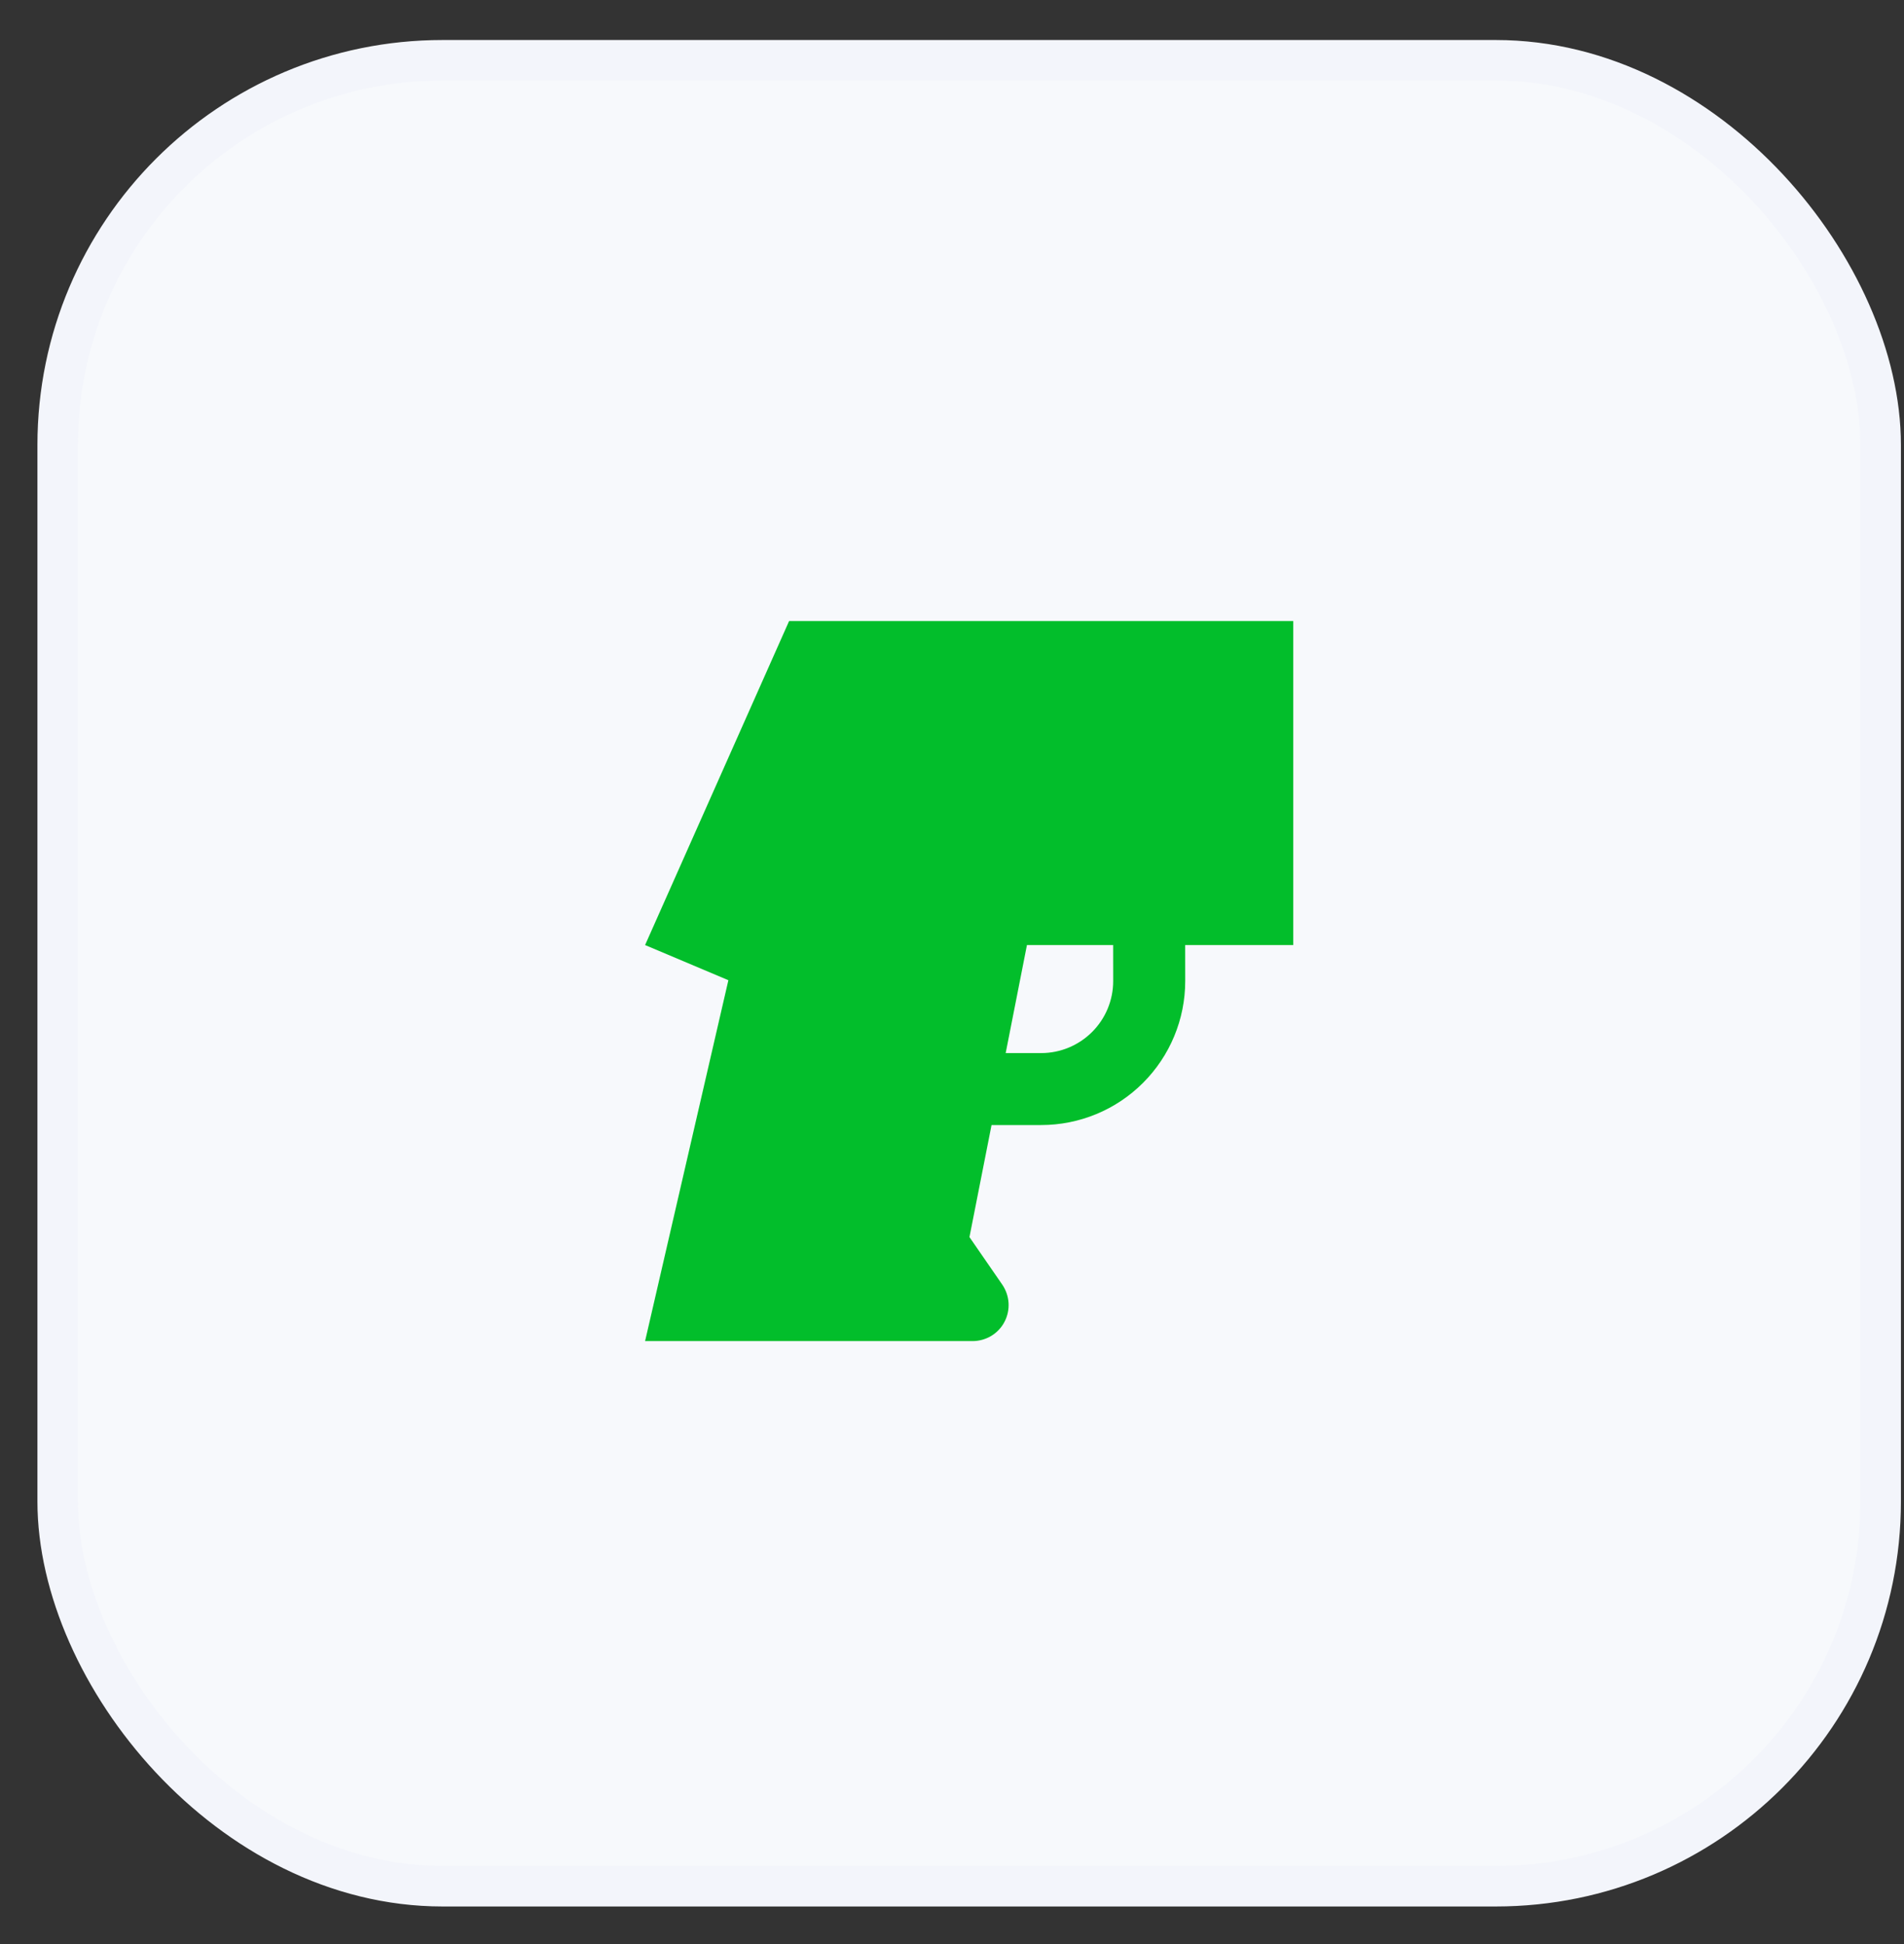
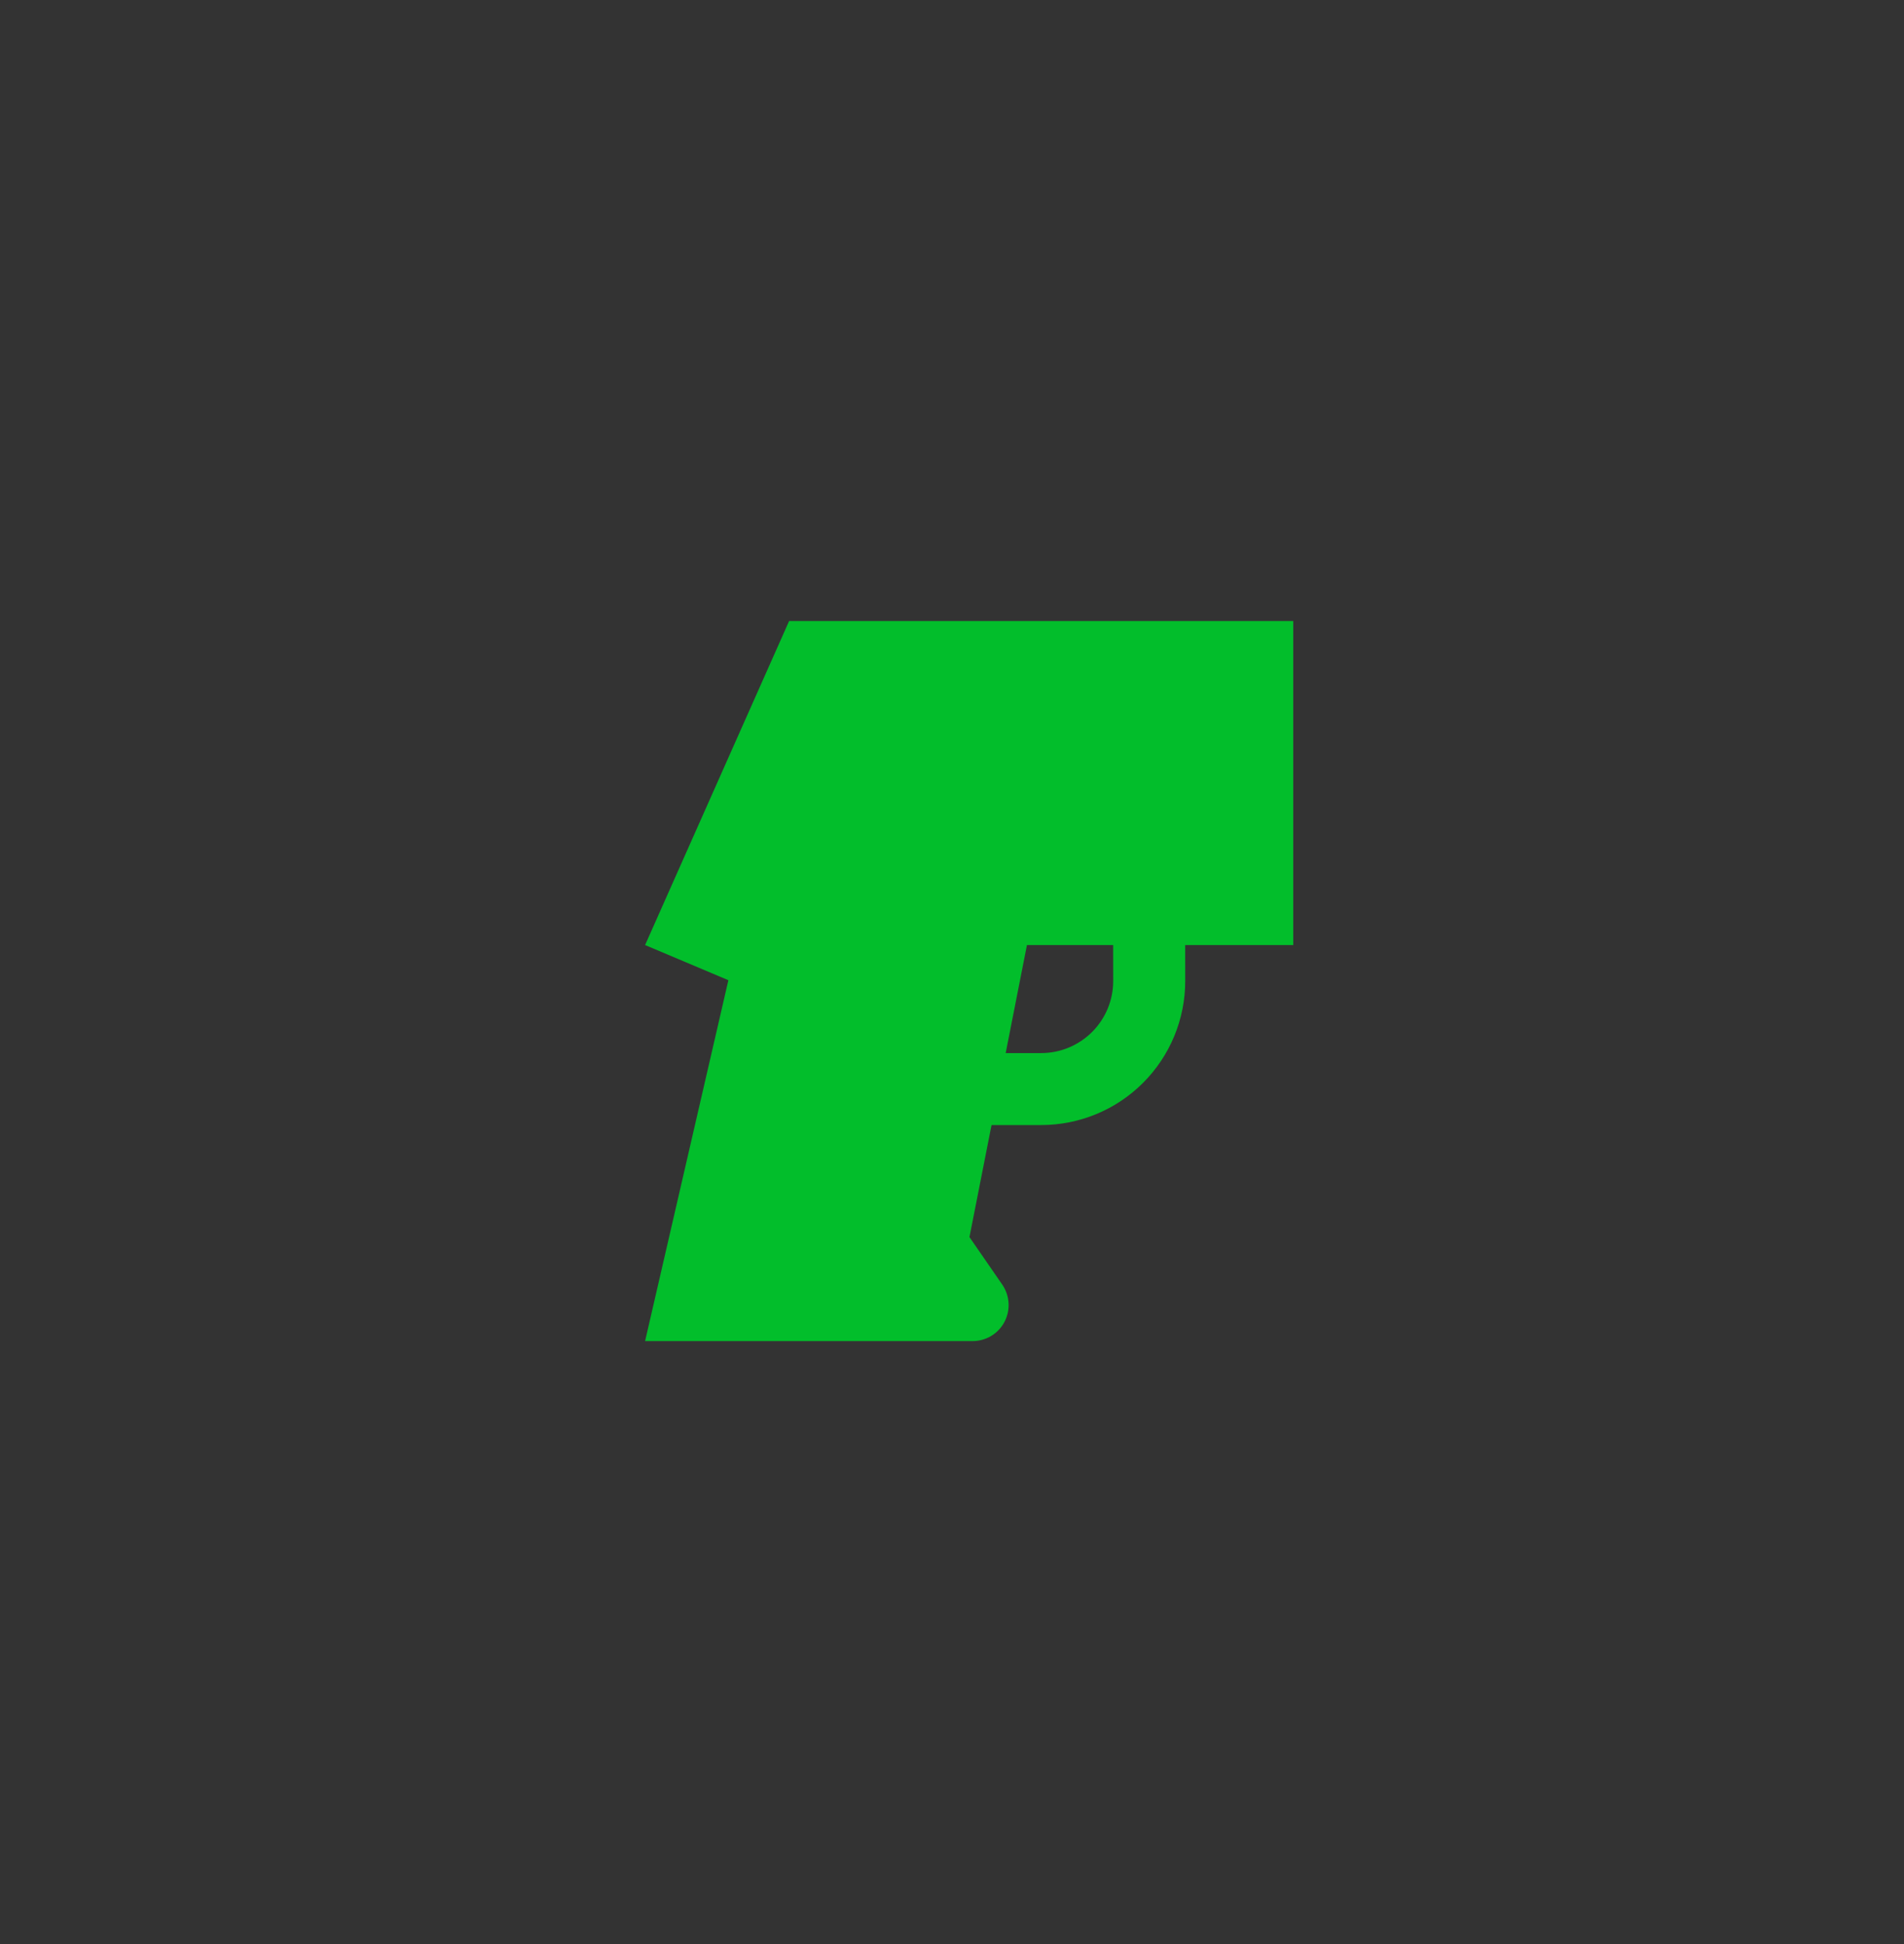
<svg xmlns="http://www.w3.org/2000/svg" width="47" height="48" viewBox="0 0 47 48" fill="none">
  <rect x="0" y="0" width="47" height="48" fill="#333333" stroke="none" />
-   <rect x="1.424" y="1.488" width="45" height="45.082" rx="9.5" fill="#F7F9FC" stroke="#F3F5FB" />
  <path d="M31.924 15.333V23.333H29.256L29.257 24.222C29.257 25.165 28.882 26.069 28.215 26.736C27.549 27.403 26.644 27.777 25.701 27.777H24.476L23.931 30.543L24.741 31.717C24.832 31.85 24.886 32.007 24.896 32.168C24.906 32.33 24.871 32.492 24.796 32.635C24.721 32.779 24.608 32.899 24.469 32.983C24.33 33.066 24.171 33.111 24.009 33.111H15.924L17.98 24.201L15.924 23.333L19.479 15.333H31.924ZM27.478 23.333H25.35L24.825 26H25.701C26.173 26 26.625 25.812 26.958 25.479C27.292 25.146 27.479 24.693 27.479 24.222L27.478 23.333Z" fill="#02BE2B" />
</svg>